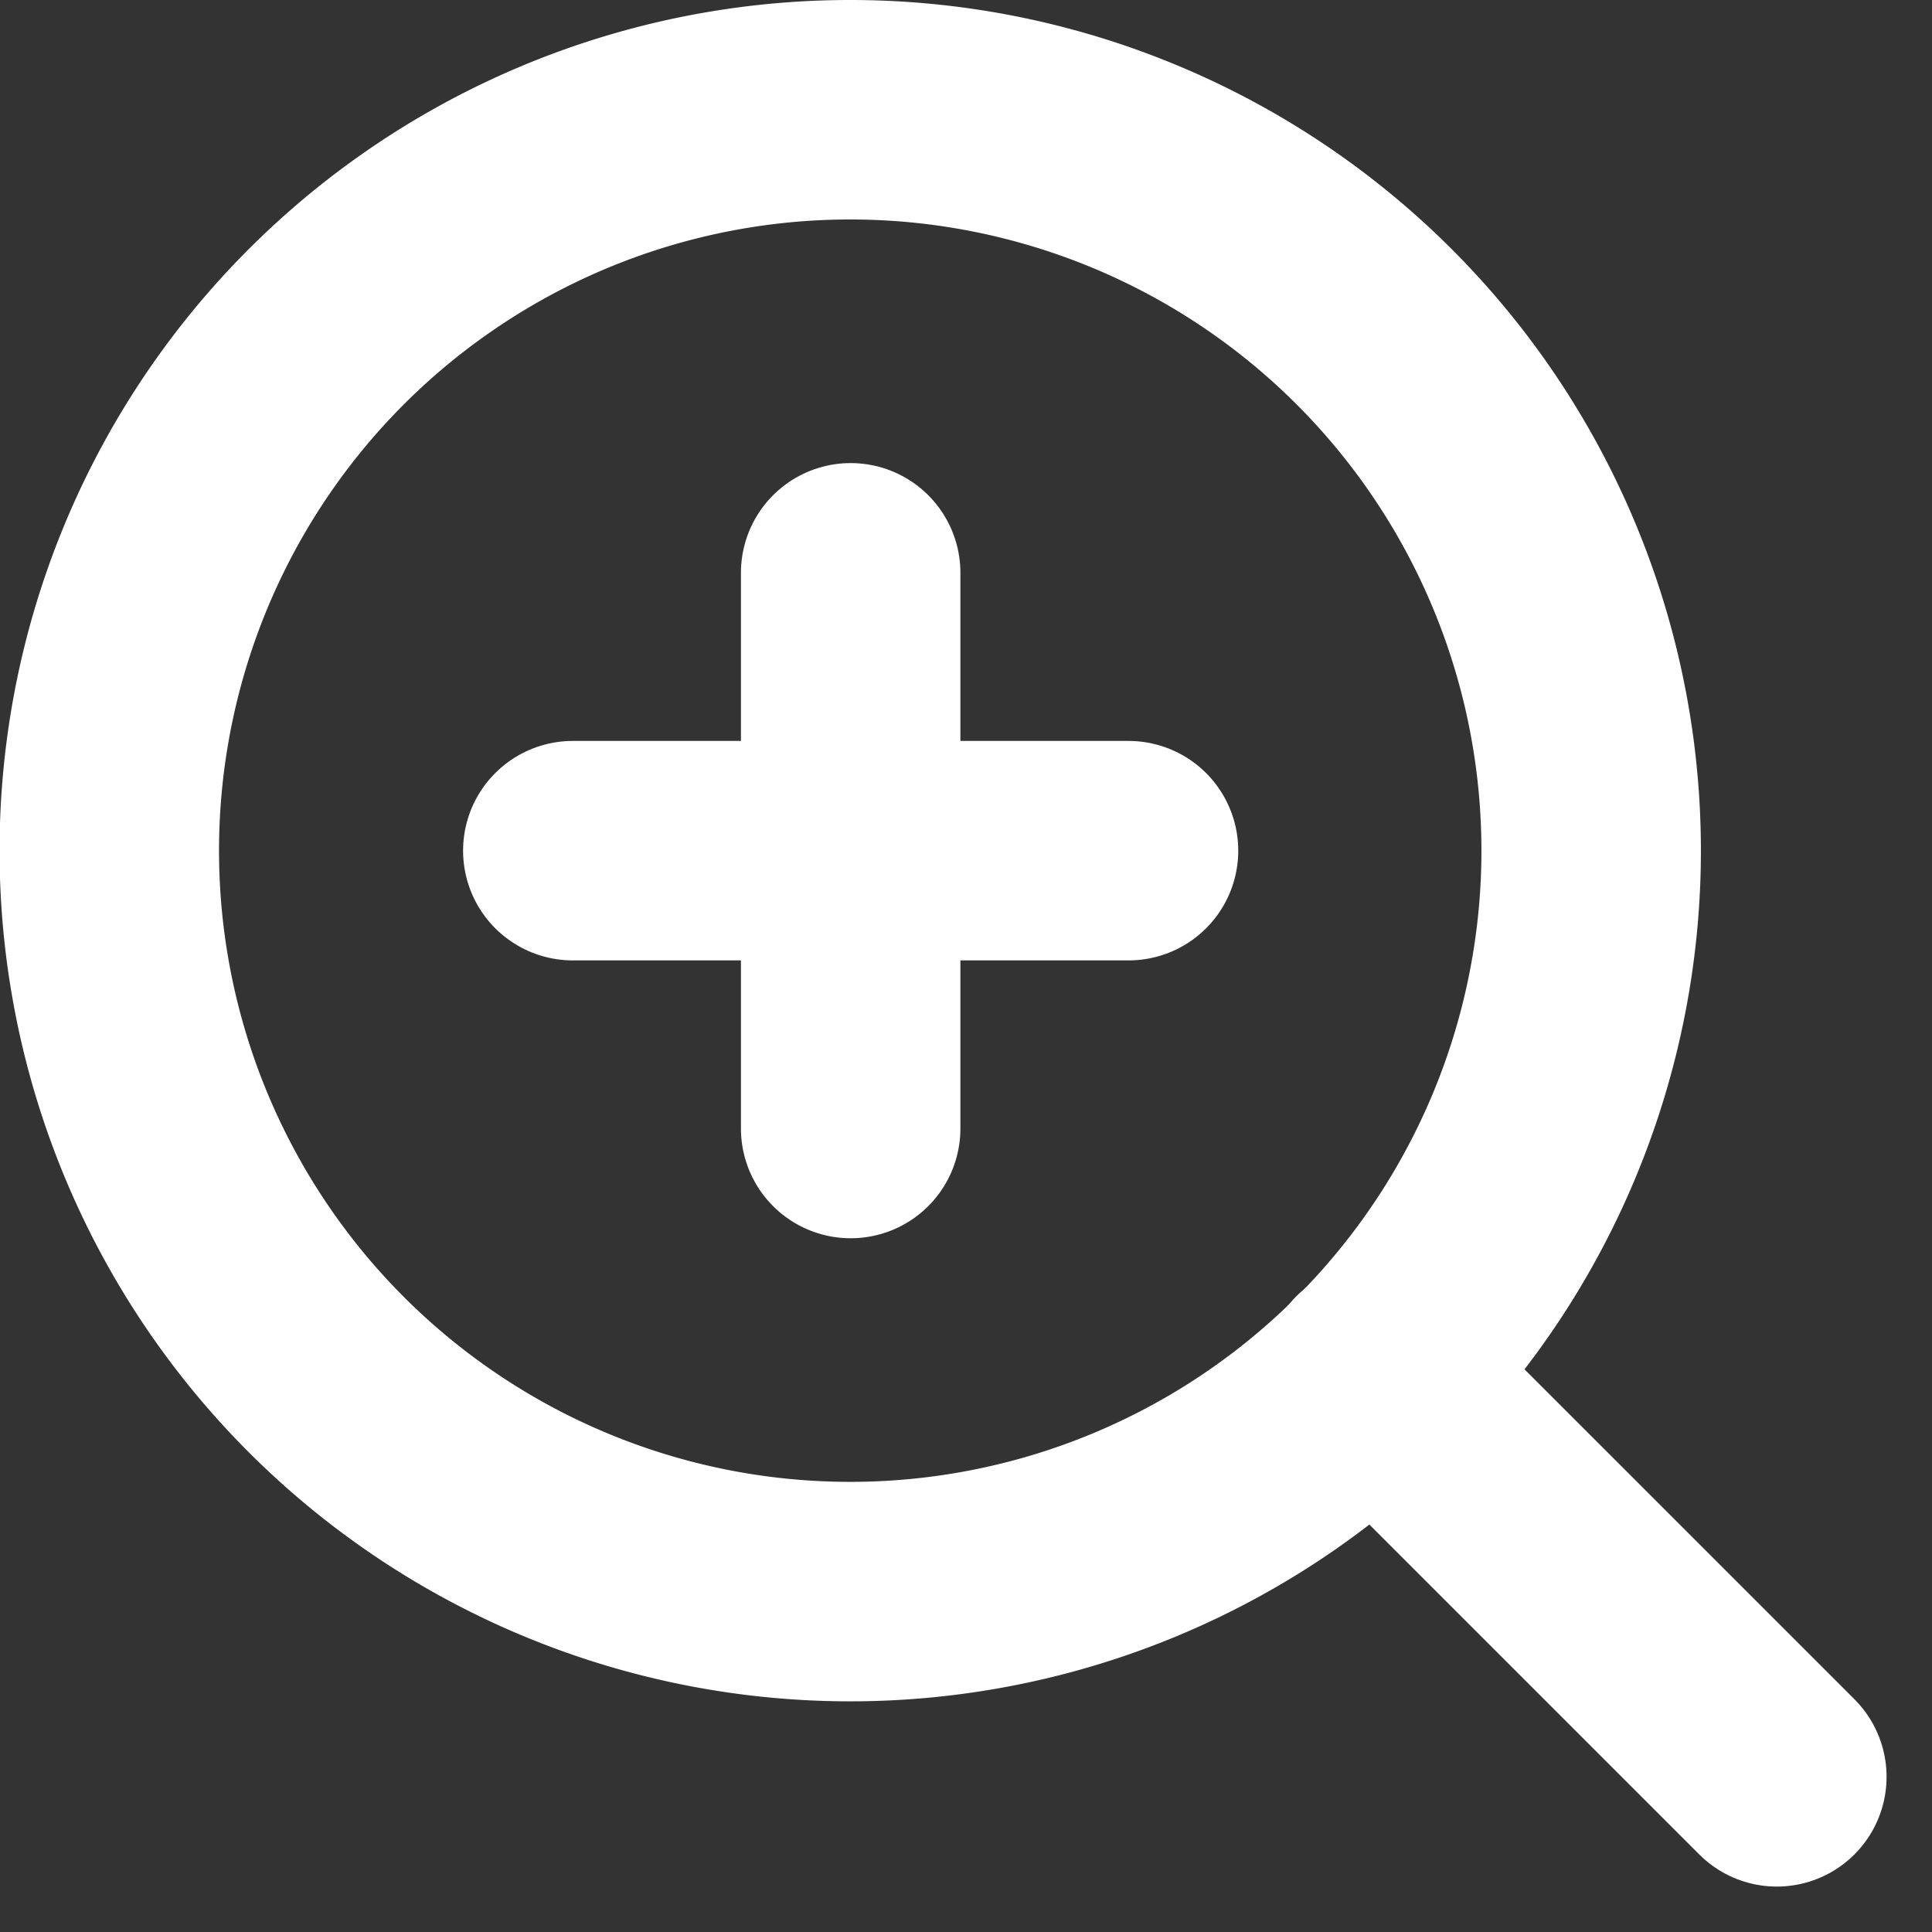
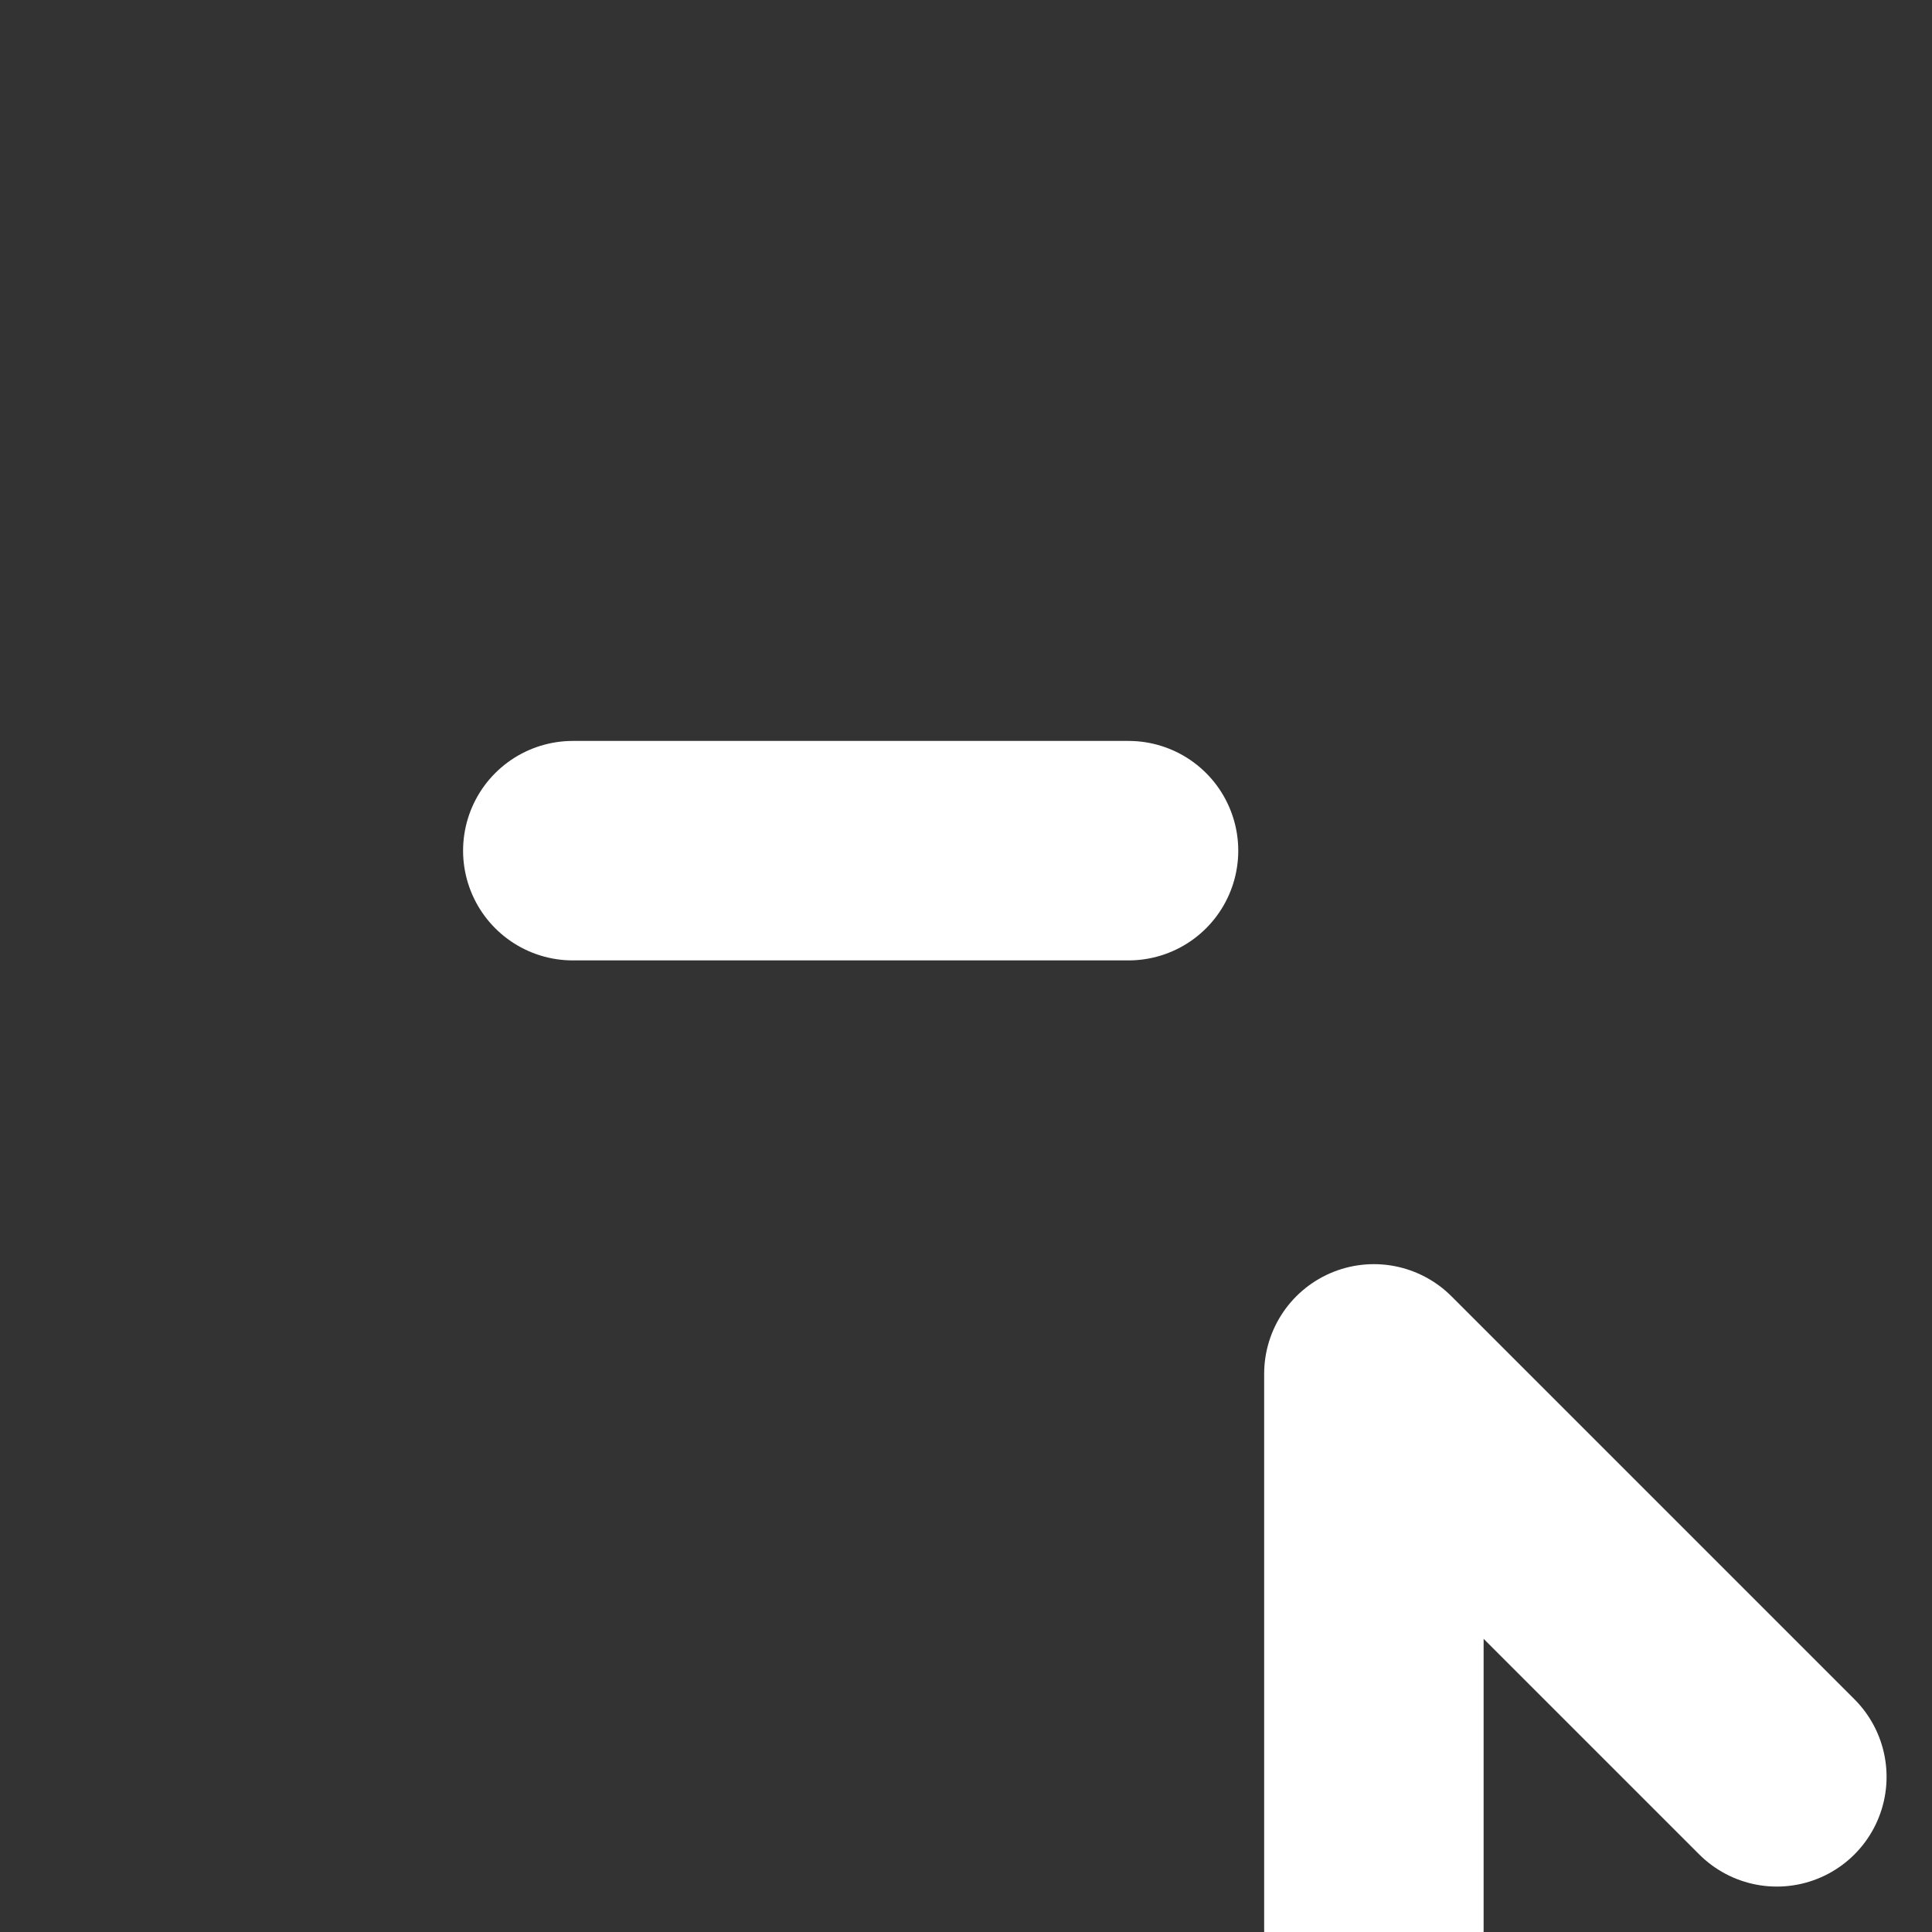
<svg xmlns="http://www.w3.org/2000/svg" width="17.606" height="17.606" viewBox="0 0 17.606 17.606">
  <rect x="0" y="0" width="17.606" height="17.606" fill="#333333" stroke="none" />
  <g id="Icon_feather-zoom-in" data-name="Icon feather-zoom-in" transform="translate(-3.5 -3.5)">
-     <path id="パス_17521" data-name="パス 17521" d="M18,11.252A6.752,6.752,0,1,1,11.252,4.5,6.752,6.752,0,0,1,18,11.252Z" fill="none" stroke="#fff" stroke-linecap="round" stroke-linejoin="round" stroke-width="2" />
-     <path id="パス_17522" data-name="パス 17522" d="M22.972,22.972,19.3,19.3M14.532,12v5.064M12,14.532h5.064" transform="translate(-3.28 -3.28)" fill="none" stroke="#fff" stroke-linecap="round" stroke-linejoin="round" stroke-width="2" />
+     <path id="パス_17522" data-name="パス 17522" d="M22.972,22.972,19.3,19.3v5.064M12,14.532h5.064" transform="translate(-3.28 -3.28)" fill="none" stroke="#fff" stroke-linecap="round" stroke-linejoin="round" stroke-width="2" />
  </g>
</svg>